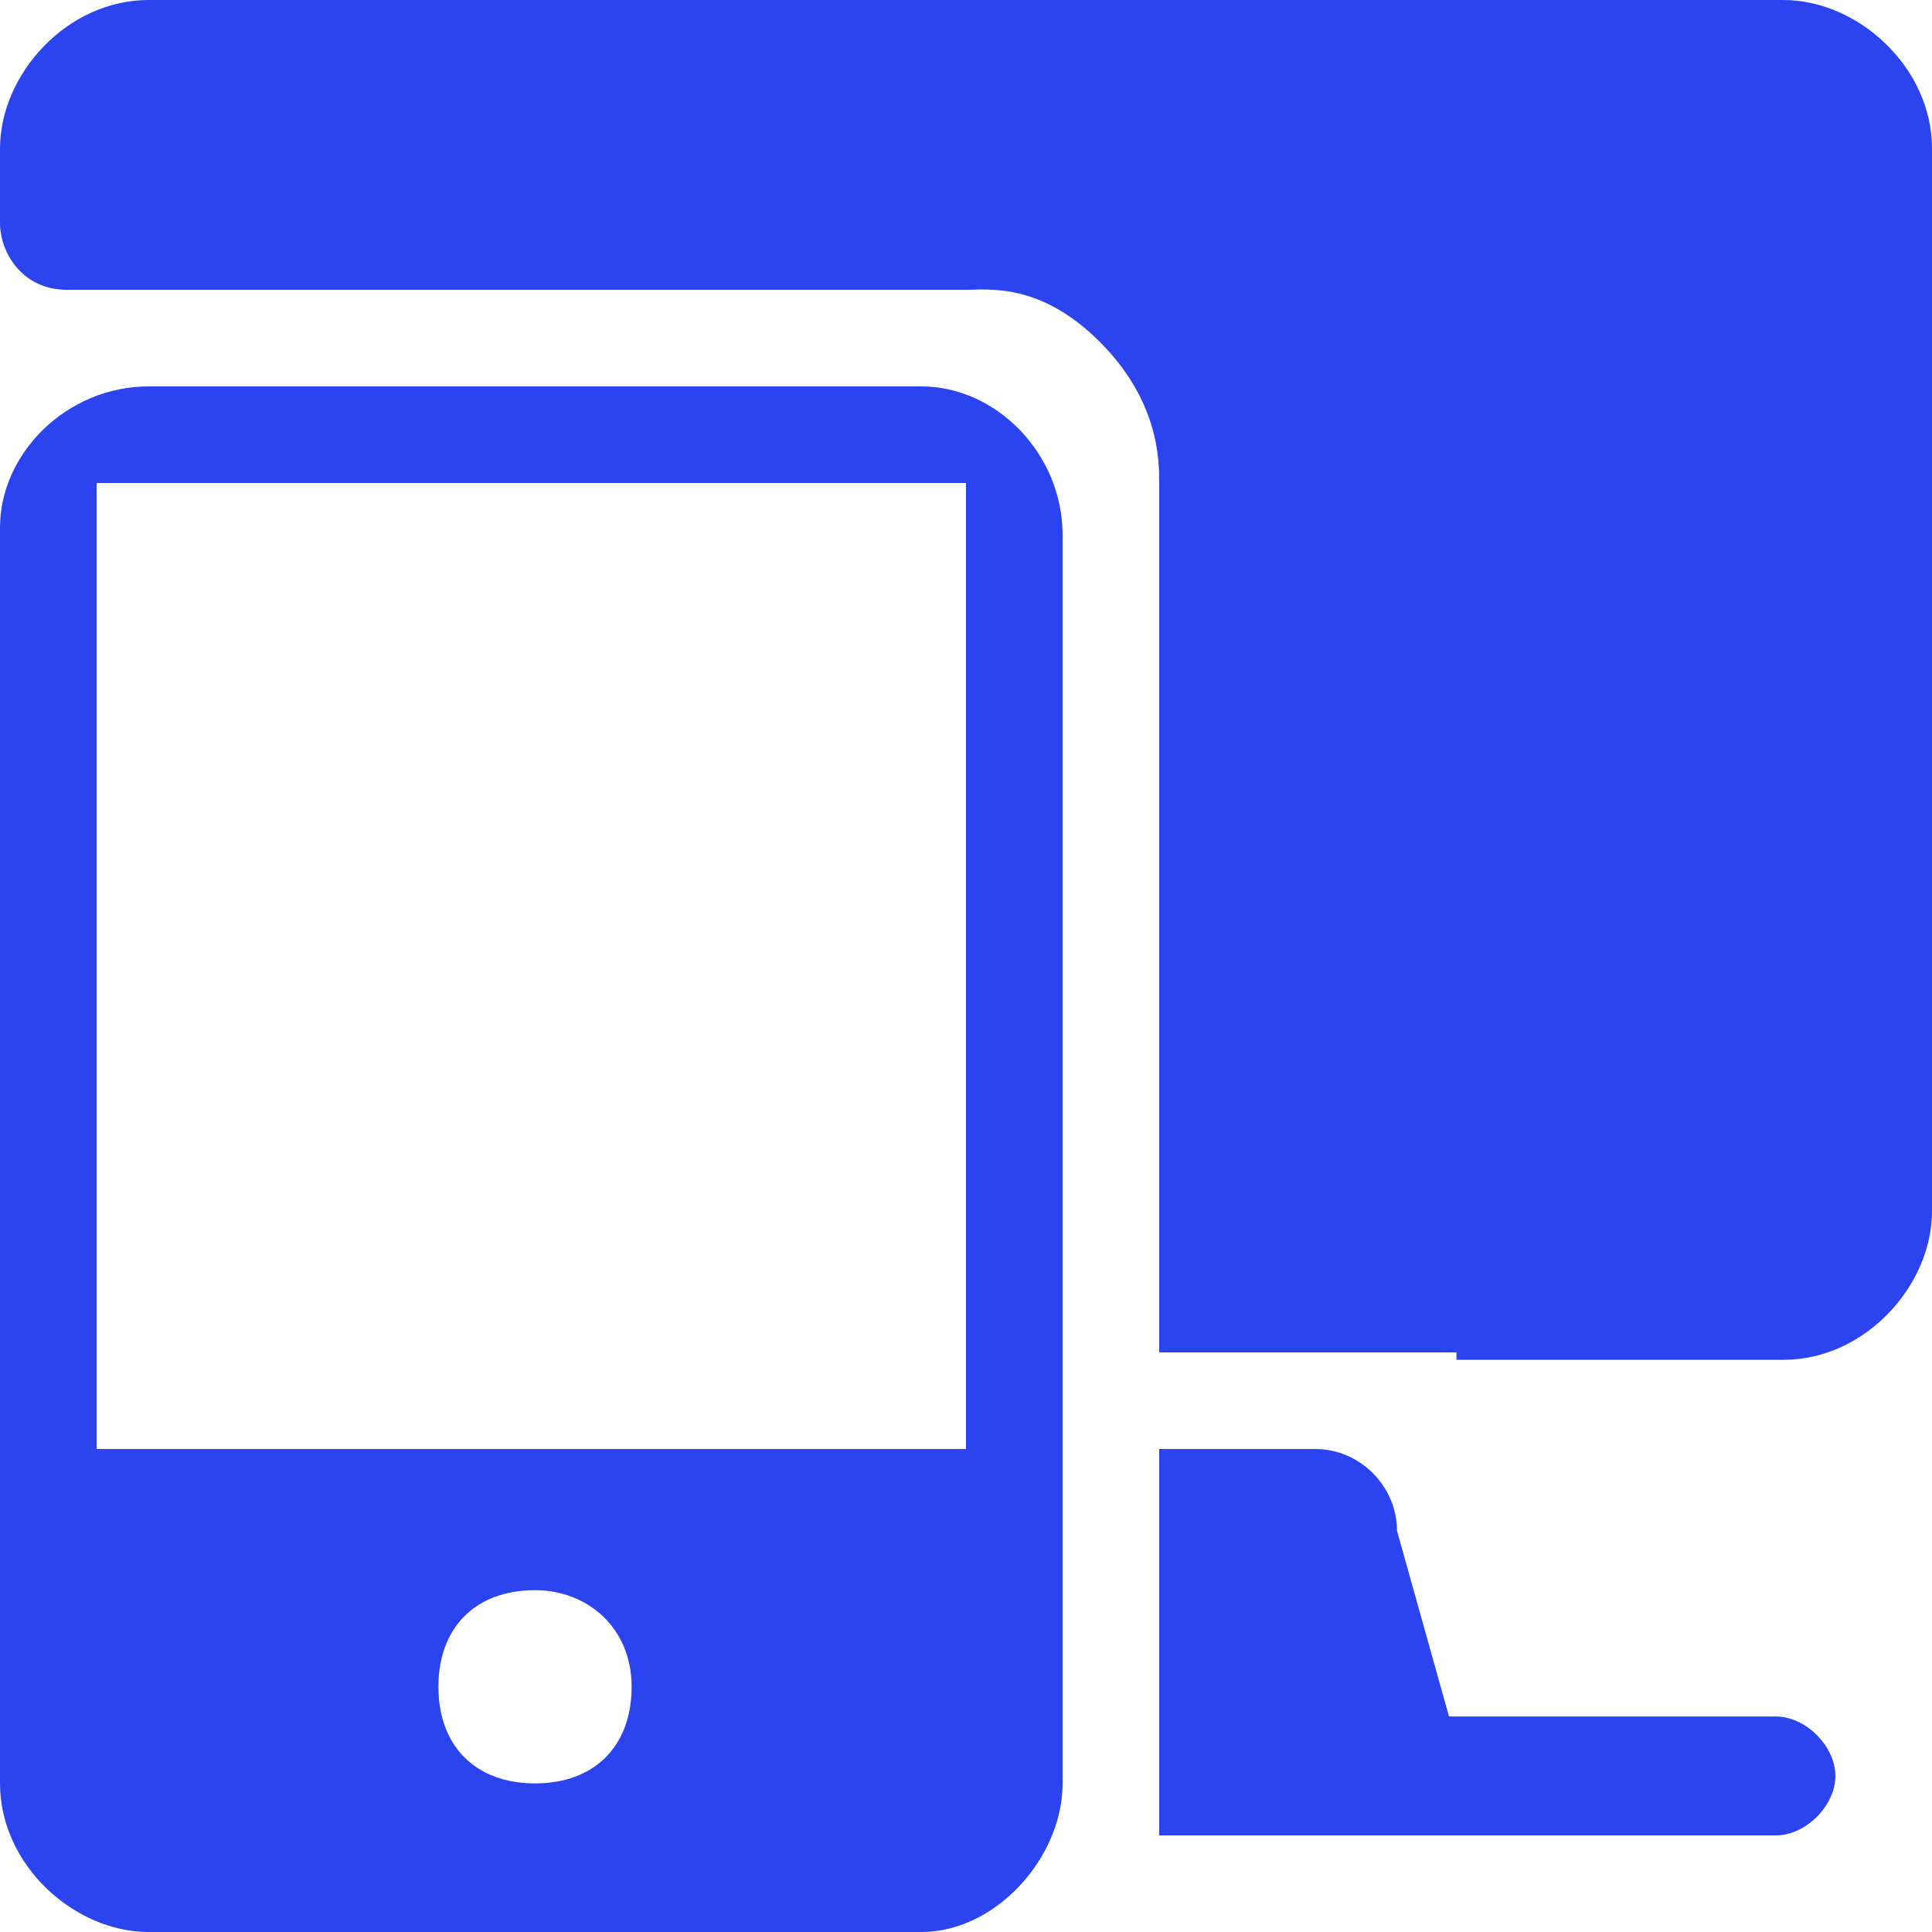
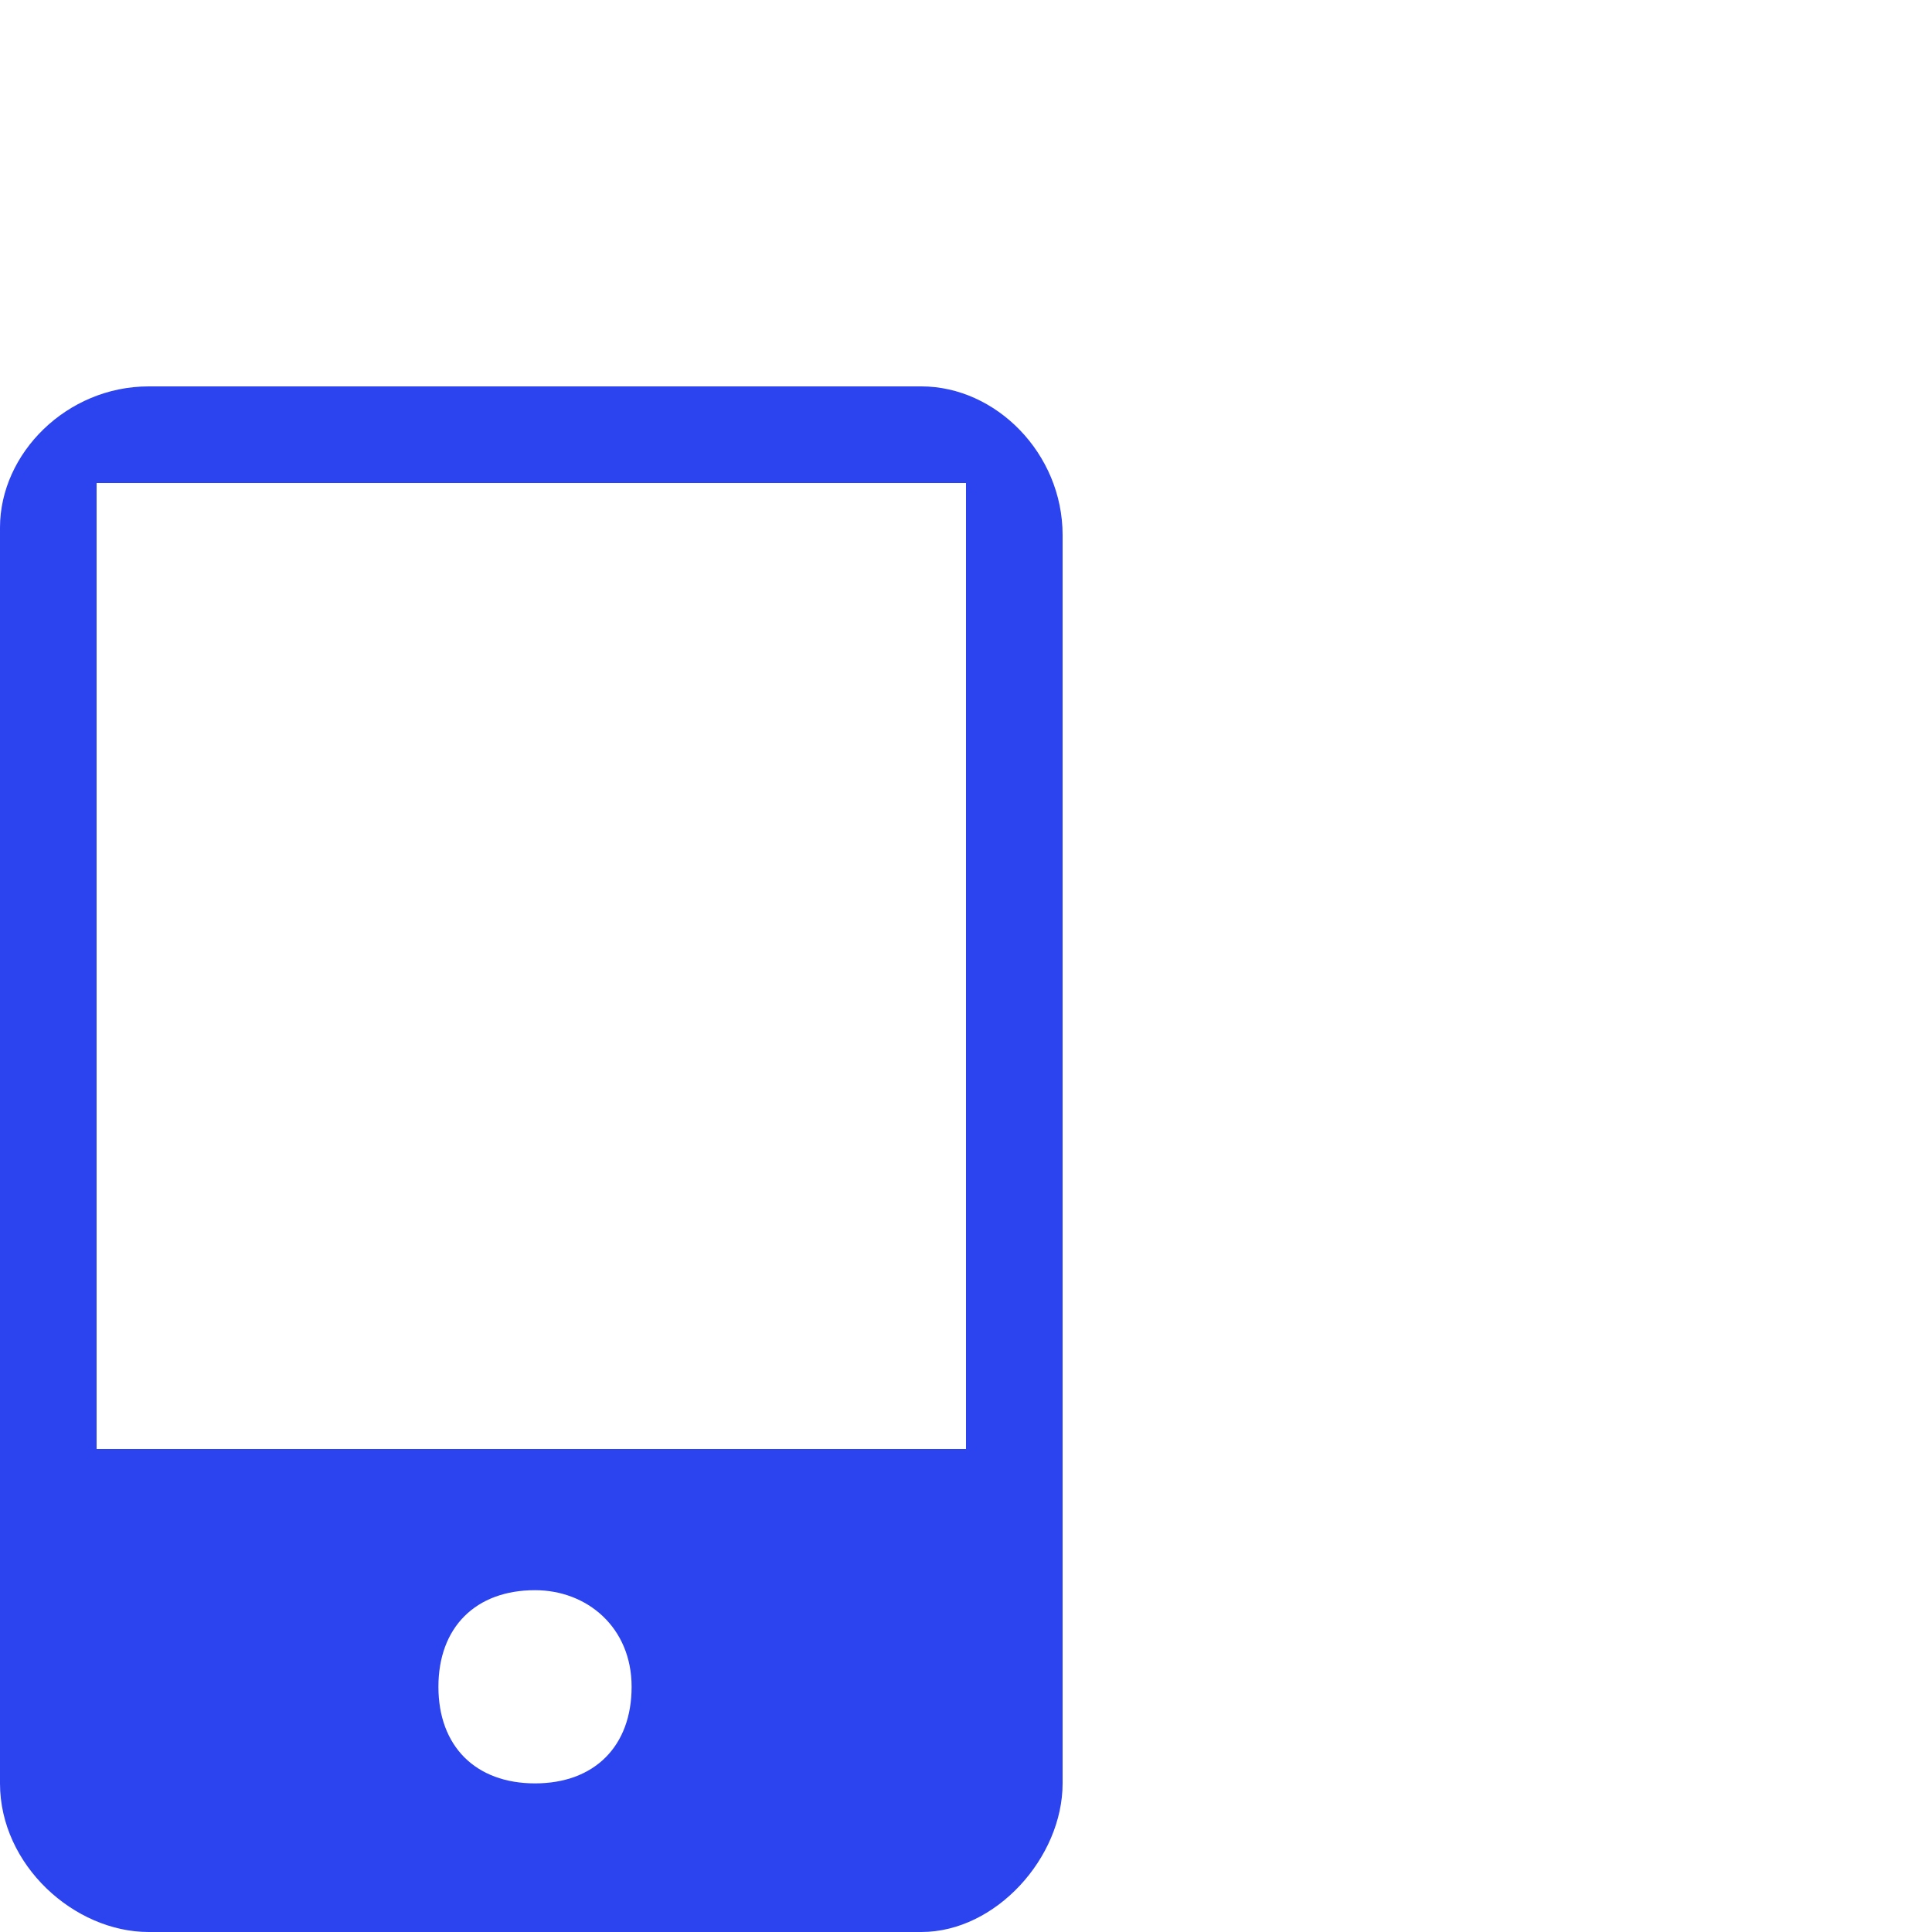
<svg xmlns="http://www.w3.org/2000/svg" t="1627881136531" class="icon" viewBox="0 0 1024 1024" version="1.1" p-id="11146" width="200" height="200">
-   <path d="M771.938 716.8h-157.538V256c0-11.815 0-43.323-31.508-74.831-31.508-31.508-59.077-27.569-70.892-27.569H35.446C11.815 153.6 0 133.908 0 118.154V78.769c0-39.385 35.446-78.769 78.769-78.769h866.462c39.385 0 78.769 35.446 78.769 78.769v563.2c0 39.385-35.446 78.769-78.769 78.769h-173.292zM614.4 768h82.708c23.631 0 43.323 19.692 43.323 43.323l27.569 98.462h173.292c15.754 0 31.508 15.754 31.508 31.508s-15.754 31.508-31.508 31.508h-326.892v-204.8z" p-id="11147" fill="#2C43F0" />
  <path d="M78.769 204.8h409.6c39.385 0 74.831 35.446 74.831 78.769V945.231c0 39.385-35.446 78.769-74.831 78.769H78.769c-39.385 0-78.769-35.446-78.769-78.769V279.631c0-39.385 35.446-74.831 78.769-74.831z m204.8 638.031c-31.508 0-51.2 19.692-51.2 51.2S252.062 945.231 283.569 945.231s51.2-19.692 51.2-51.2-23.631-51.2-51.2-51.2zM51.2 256v512H512v-512H51.2z" p-id="11148" fill="#2C43F0" />
</svg>